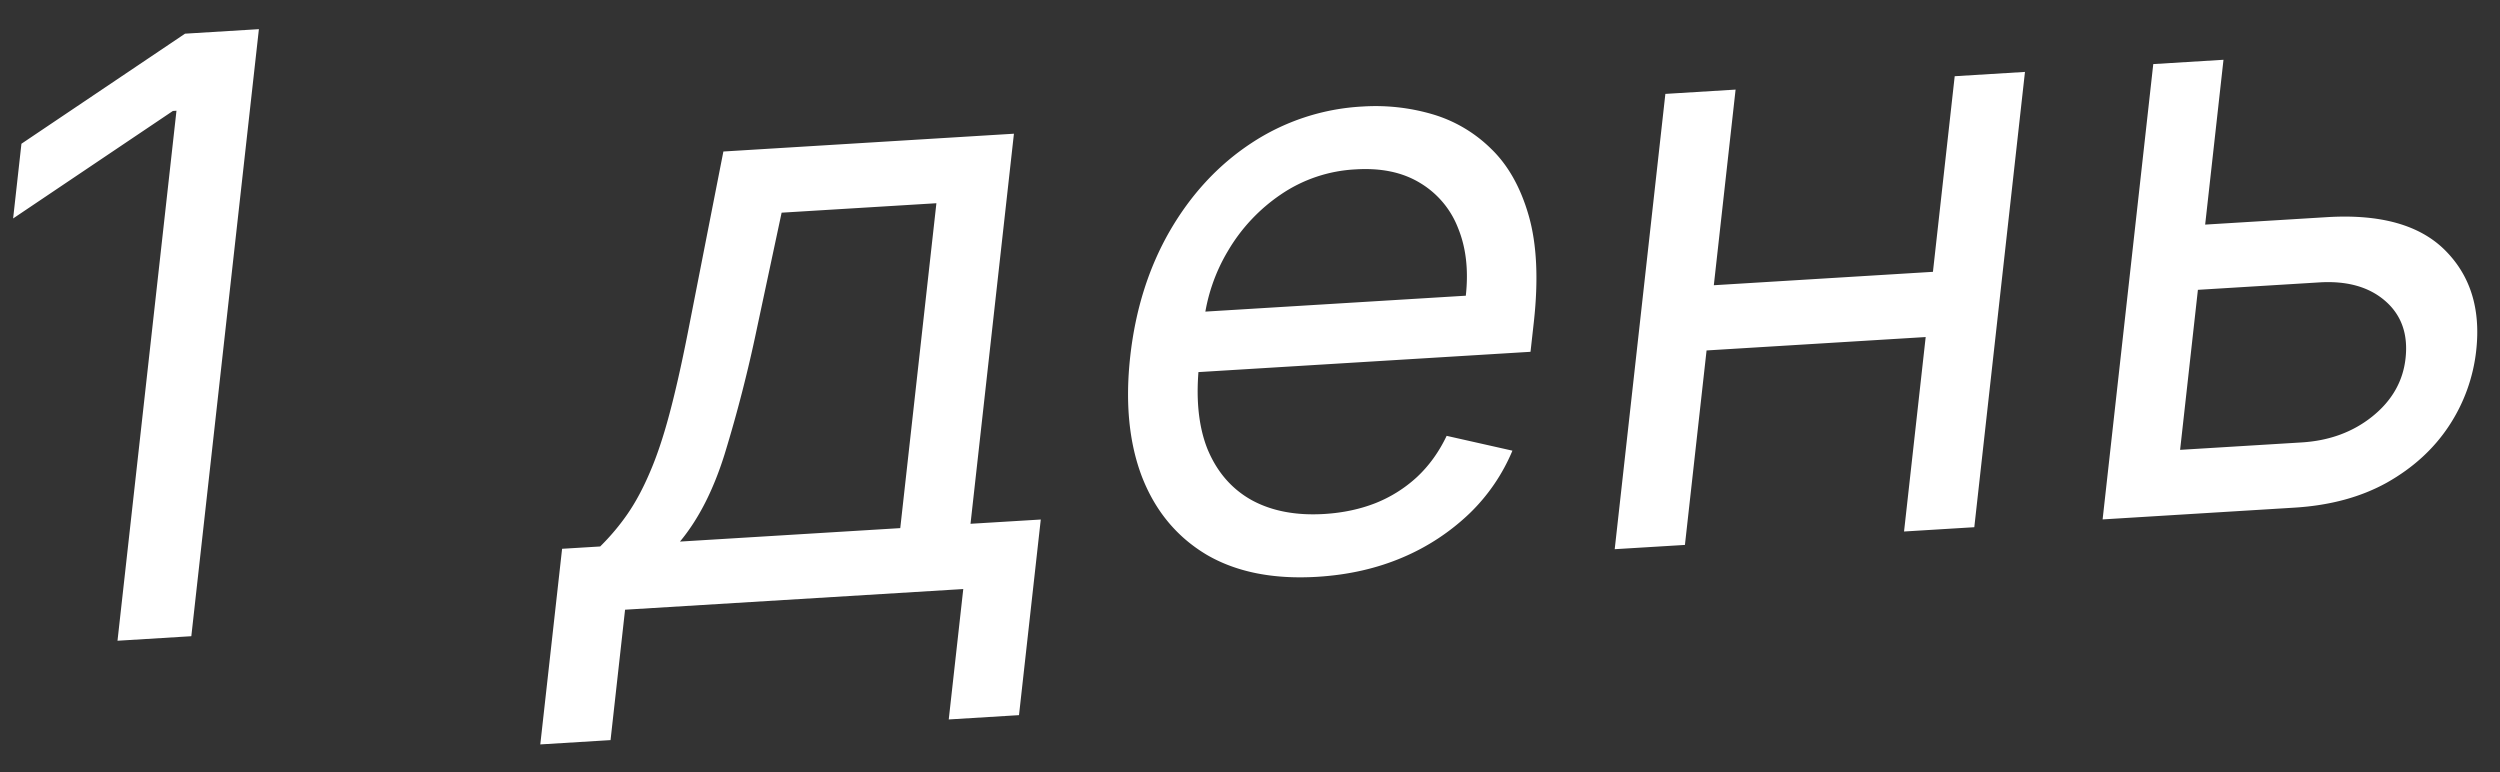
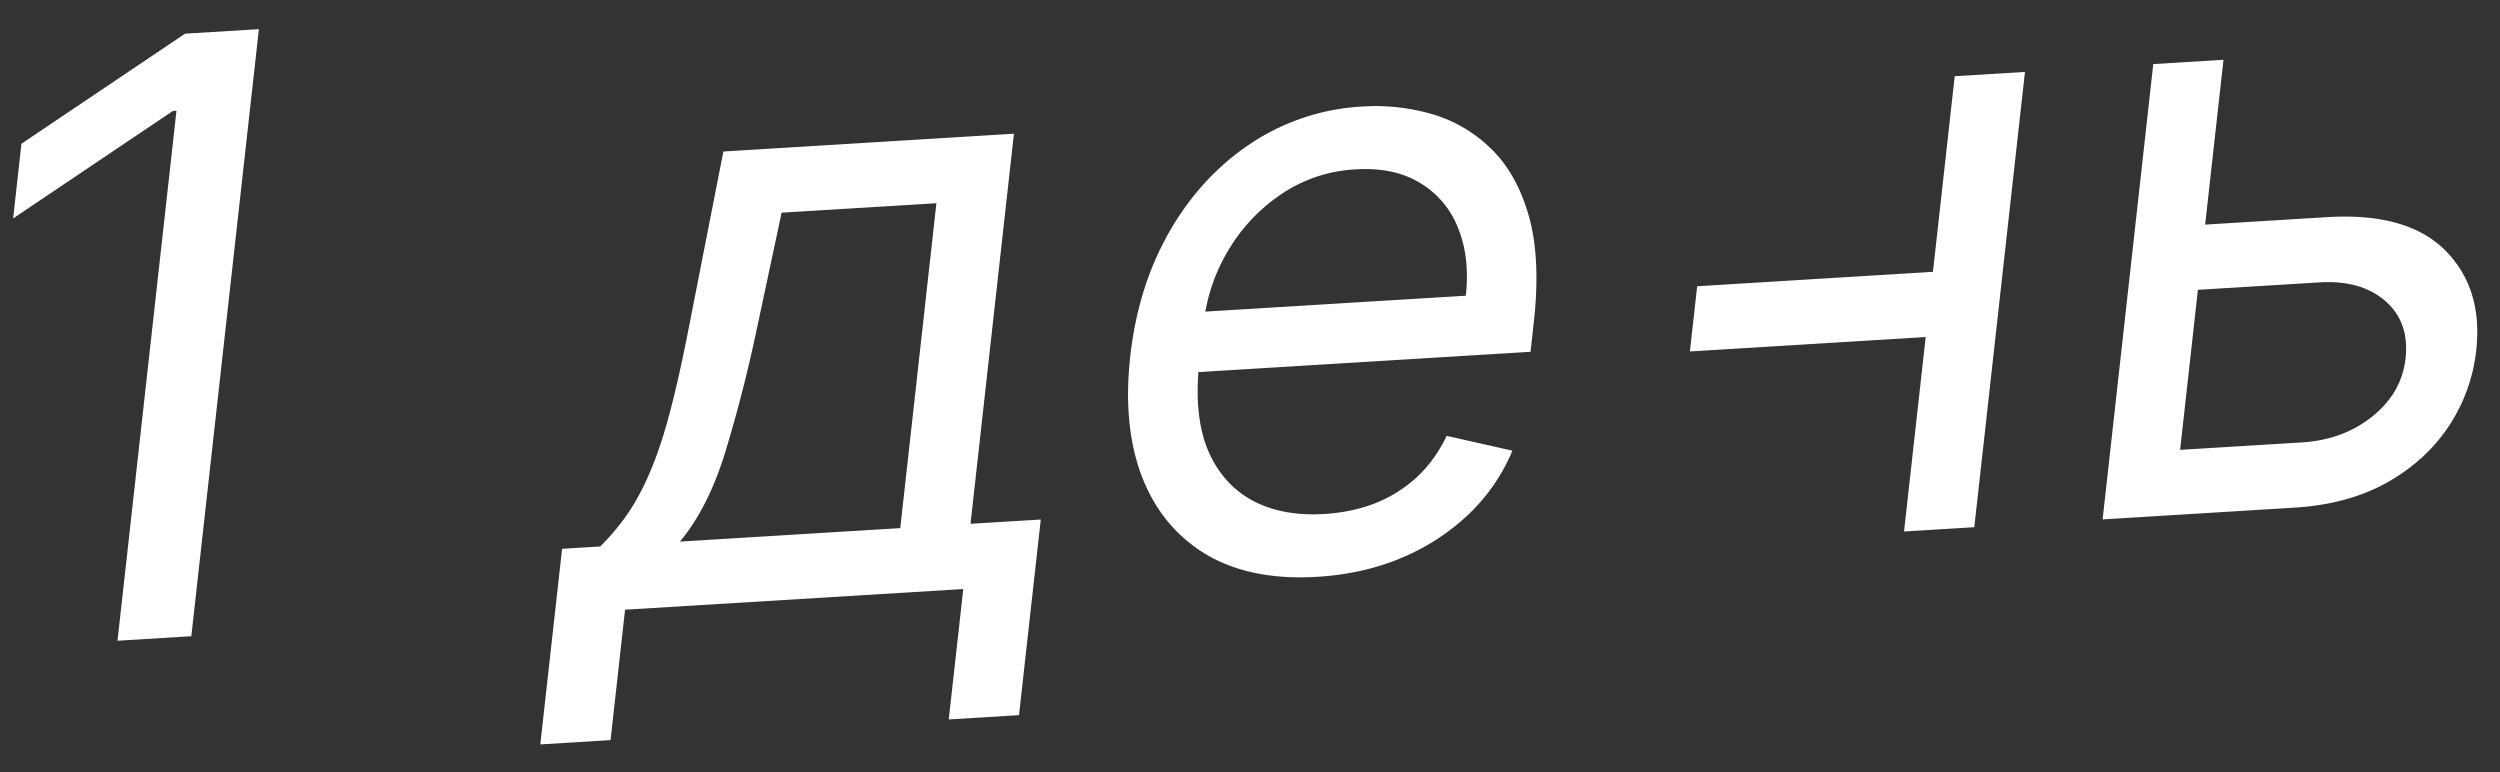
<svg xmlns="http://www.w3.org/2000/svg" width="68" height="21" fill="none">
  <rect width="100%" height="100%" fill="#333333" stroke="none" />
-   <path d="M7.042.793 5.204 17.305l-2.008.123L4.8 3.012l-.097.006L.357 5.942.583 3.91 5.033.916 7.043.793zM14.696 20.248l.593-5.321 1.036-.063c.283-.28.533-.578.751-.895.218-.318.417-.69.599-1.118.188-.433.364-.956.528-1.57.166-.618.334-1.363.506-2.233l.967-4.927 7.903-.484-1.181 10.61 1.911-.116-.592 5.321-1.911.117.395-3.547-9.199.562-.395 3.547-1.91.117zm3.8-5.517 5.991-.366.983-8.837-4.21.257-.672 3.149a38.453 38.453 0 0 1-.88 3.425c-.307.98-.712 1.77-1.213 2.372zM35.834 15.689c-1.198.073-2.203-.127-3.013-.6-.805-.48-1.389-1.18-1.753-2.104-.358-.928-.466-2.026-.325-3.295.142-1.268.498-2.4 1.07-3.397.578-1.001 1.315-1.799 2.213-2.393a6.062 6.062 0 0 1 3.038-1.003 5.501 5.501 0 0 1 1.884.206 3.79 3.79 0 0 1 1.608.942c.465.447.807 1.056 1.027 1.827.22.772.265 1.735.137 2.89l-.09.807-9.587.586.183-1.645 7.644-.467c.077-.699.006-1.314-.213-1.845a2.458 2.458 0 0 0-1.038-1.226c-.472-.286-1.054-.408-1.745-.365a3.959 3.959 0 0 0-2.038.685 4.77 4.77 0 0 0-1.433 1.529 4.843 4.843 0 0 0-.659 1.946l-.122 1.096c-.104.936-.03 1.719.221 2.35.258.624.66 1.088 1.204 1.391.546.298 1.205.423 1.977.376.502-.031.963-.129 1.384-.293a3.65 3.65 0 0 0 1.132-.71c.33-.308.6-.683.809-1.122l1.789.403a5.114 5.114 0 0 1-1.163 1.704 6.02 6.02 0 0 1-1.823 1.2c-.703.3-1.476.475-2.318.527zM53.03 7.367l-.198 1.773-6.867.42.198-1.774 6.866-.42zm-5.822-4.93L45.83 14.822l-1.91.116 1.378-12.384 1.91-.117zm7.871-.48L53.701 14.34l-1.911.117 1.378-12.384 1.911-.117zM59.722 6.125l3.563-.218c1.457-.09 2.531.21 3.221.9.69.69.972 1.598.847 2.727a4.623 4.623 0 0 1-.744 2.055c-.412.623-.973 1.136-1.683 1.537-.709.395-1.549.623-2.52.682l-5.215.32 1.378-12.385 1.91-.117-1.18 10.61 3.304-.202c.756-.046 1.399-.283 1.929-.71s.83-.953.899-1.576c.073-.656-.11-1.176-.55-1.56-.44-.384-1.038-.553-1.794-.507l-3.562.218.197-1.774z" fill="#fff" />
+   <path d="M7.042.793 5.204 17.305l-2.008.123L4.8 3.012l-.097.006L.357 5.942.583 3.91 5.033.916 7.043.793zM14.696 20.248l.593-5.321 1.036-.063c.283-.28.533-.578.751-.895.218-.318.417-.69.599-1.118.188-.433.364-.956.528-1.57.166-.618.334-1.363.506-2.233l.967-4.927 7.903-.484-1.181 10.61 1.911-.116-.592 5.321-1.911.117.395-3.547-9.199.562-.395 3.547-1.91.117zm3.8-5.517 5.991-.366.983-8.837-4.21.257-.672 3.149a38.453 38.453 0 0 1-.88 3.425c-.307.98-.712 1.77-1.213 2.372zM35.834 15.689c-1.198.073-2.203-.127-3.013-.6-.805-.48-1.389-1.18-1.753-2.104-.358-.928-.466-2.026-.325-3.295.142-1.268.498-2.4 1.07-3.397.578-1.001 1.315-1.799 2.213-2.393a6.062 6.062 0 0 1 3.038-1.003 5.501 5.501 0 0 1 1.884.206 3.79 3.79 0 0 1 1.608.942c.465.447.807 1.056 1.027 1.827.22.772.265 1.735.137 2.89l-.09.807-9.587.586.183-1.645 7.644-.467c.077-.699.006-1.314-.213-1.845a2.458 2.458 0 0 0-1.038-1.226c-.472-.286-1.054-.408-1.745-.365a3.959 3.959 0 0 0-2.038.685 4.77 4.77 0 0 0-1.433 1.529 4.843 4.843 0 0 0-.659 1.946l-.122 1.096c-.104.936-.03 1.719.221 2.35.258.624.66 1.088 1.204 1.391.546.298 1.205.423 1.977.376.502-.031.963-.129 1.384-.293a3.65 3.65 0 0 0 1.132-.71c.33-.308.6-.683.809-1.122l1.789.403a5.114 5.114 0 0 1-1.163 1.704 6.02 6.02 0 0 1-1.823 1.2c-.703.3-1.476.475-2.318.527zM53.03 7.367l-.198 1.773-6.867.42.198-1.774 6.866-.42zm-5.822-4.93L45.83 14.822zm7.871-.48L53.701 14.34l-1.911.117 1.378-12.384 1.911-.117zM59.722 6.125l3.563-.218c1.457-.09 2.531.21 3.221.9.69.69.972 1.598.847 2.727a4.623 4.623 0 0 1-.744 2.055c-.412.623-.973 1.136-1.683 1.537-.709.395-1.549.623-2.52.682l-5.215.32 1.378-12.385 1.91-.117-1.18 10.61 3.304-.202c.756-.046 1.399-.283 1.929-.71s.83-.953.899-1.576c.073-.656-.11-1.176-.55-1.56-.44-.384-1.038-.553-1.794-.507l-3.562.218.197-1.774z" fill="#fff" />
</svg>